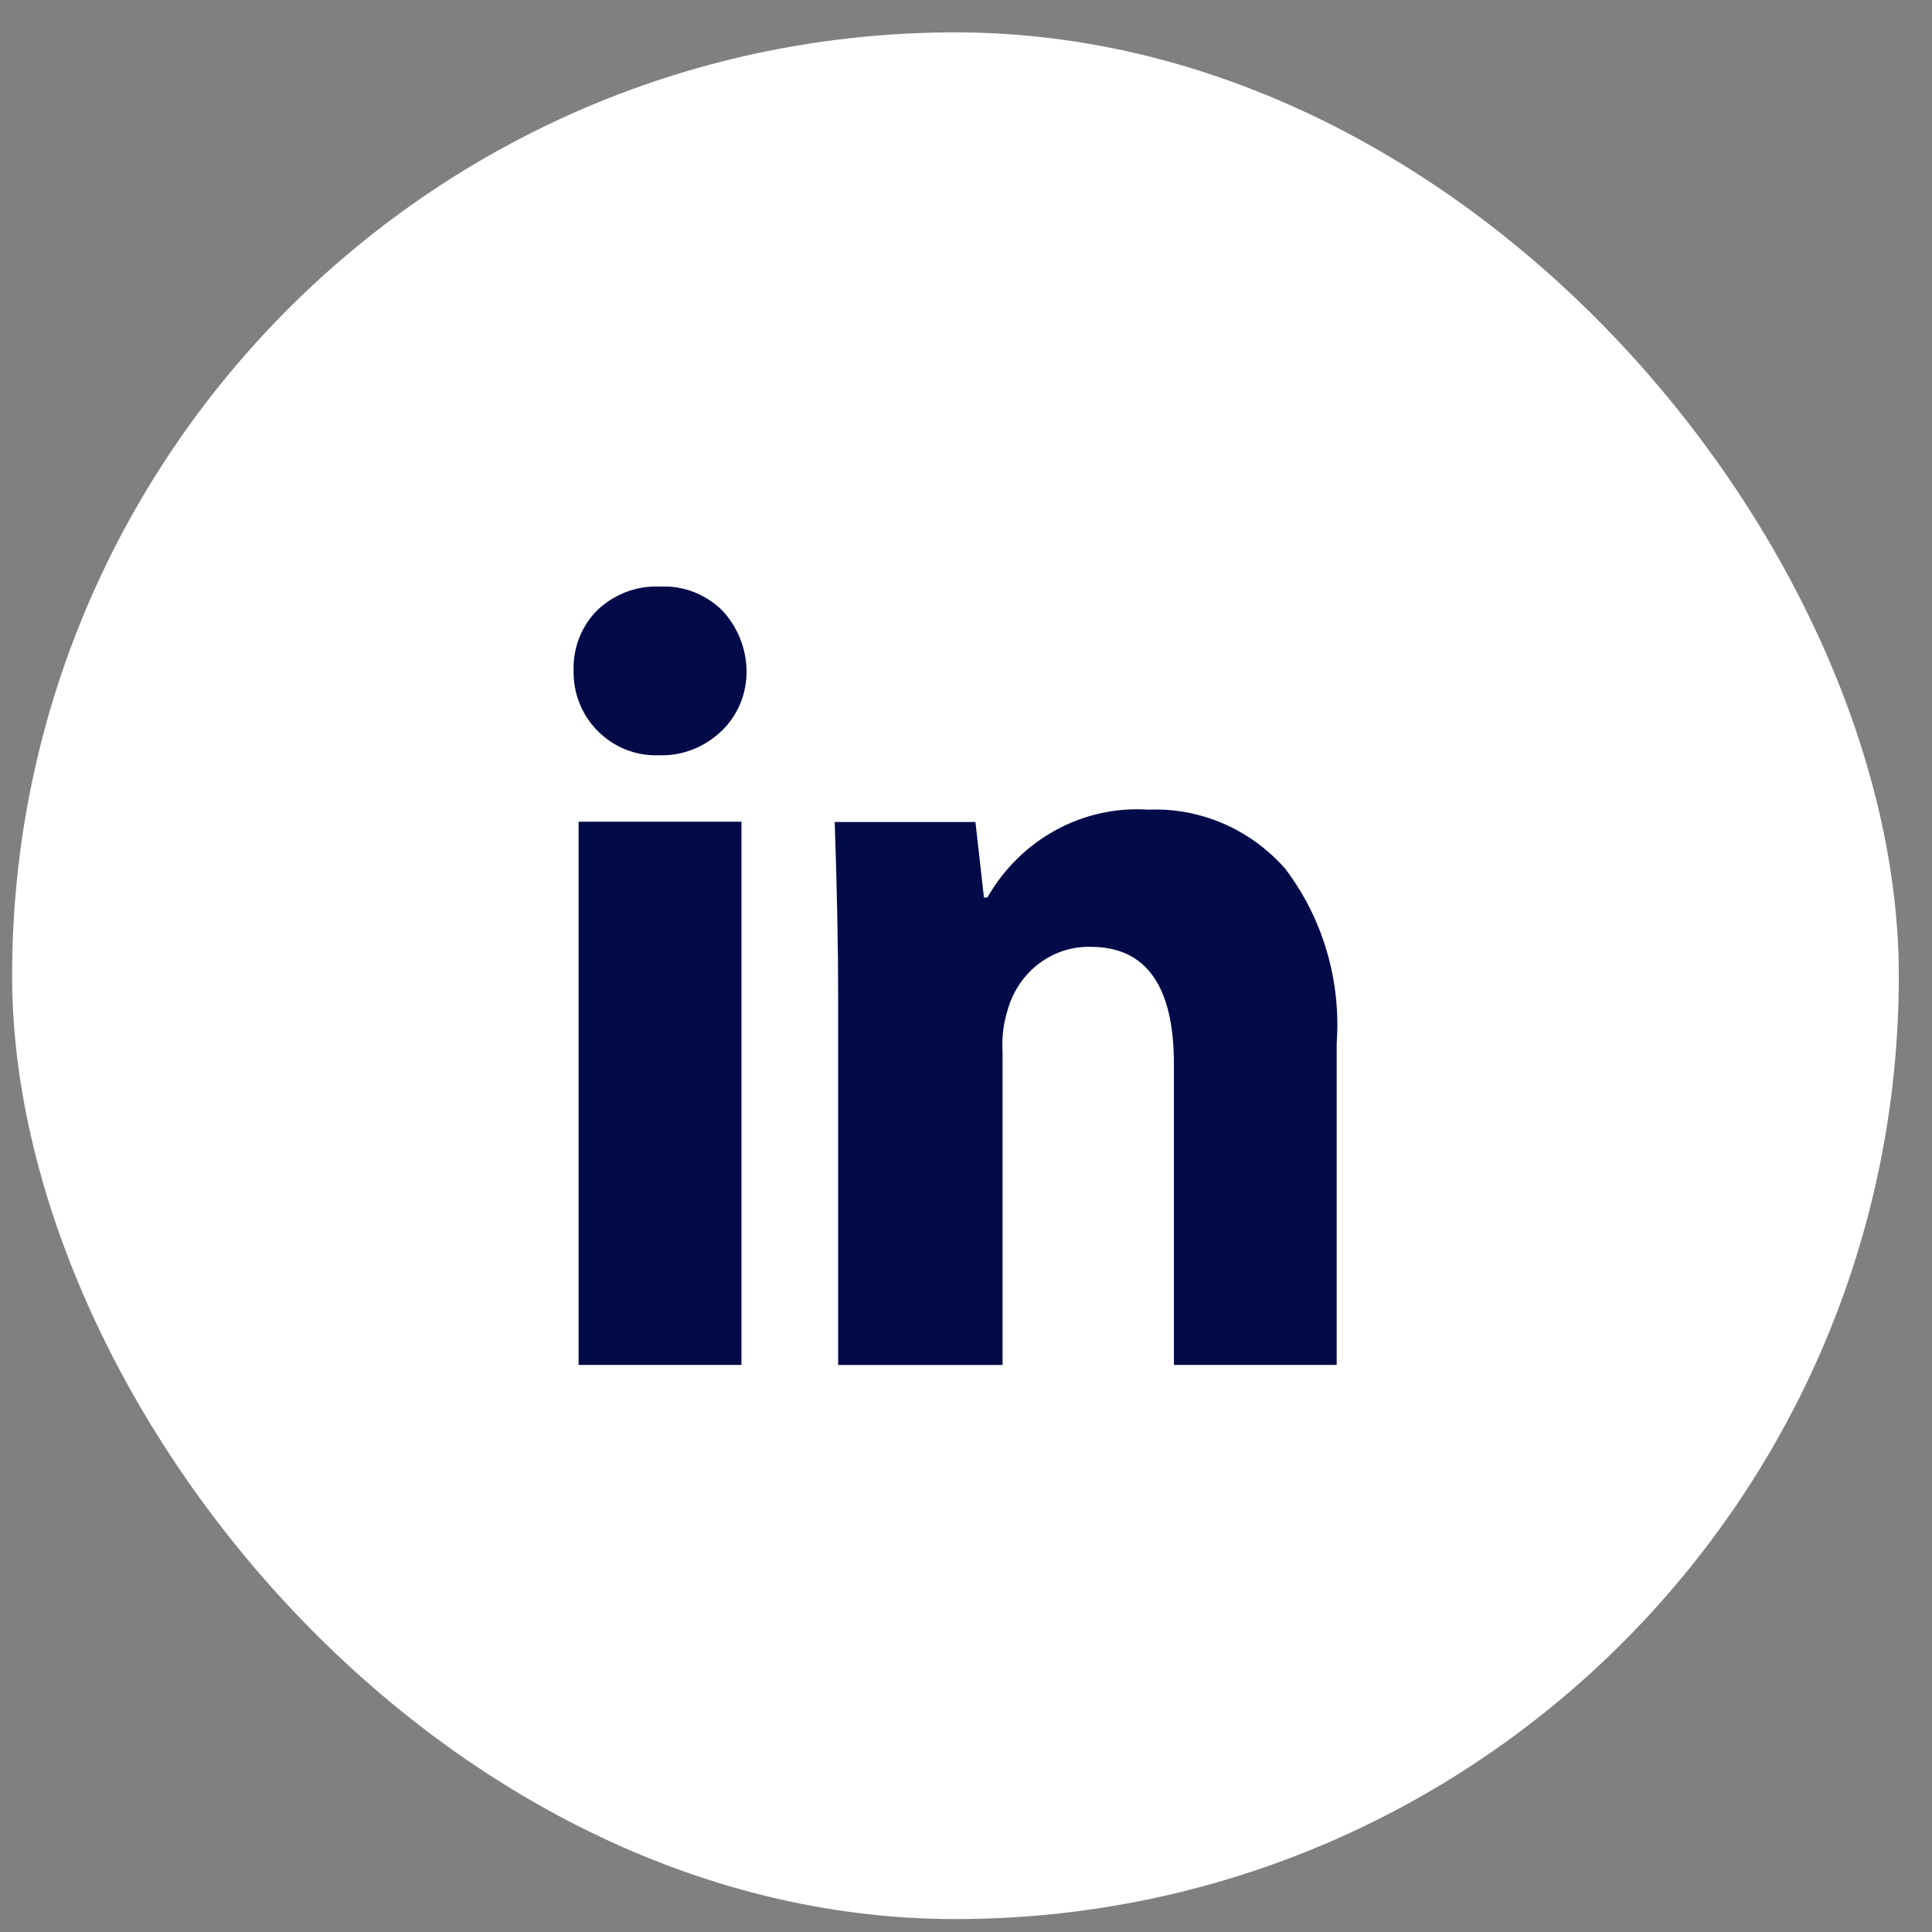
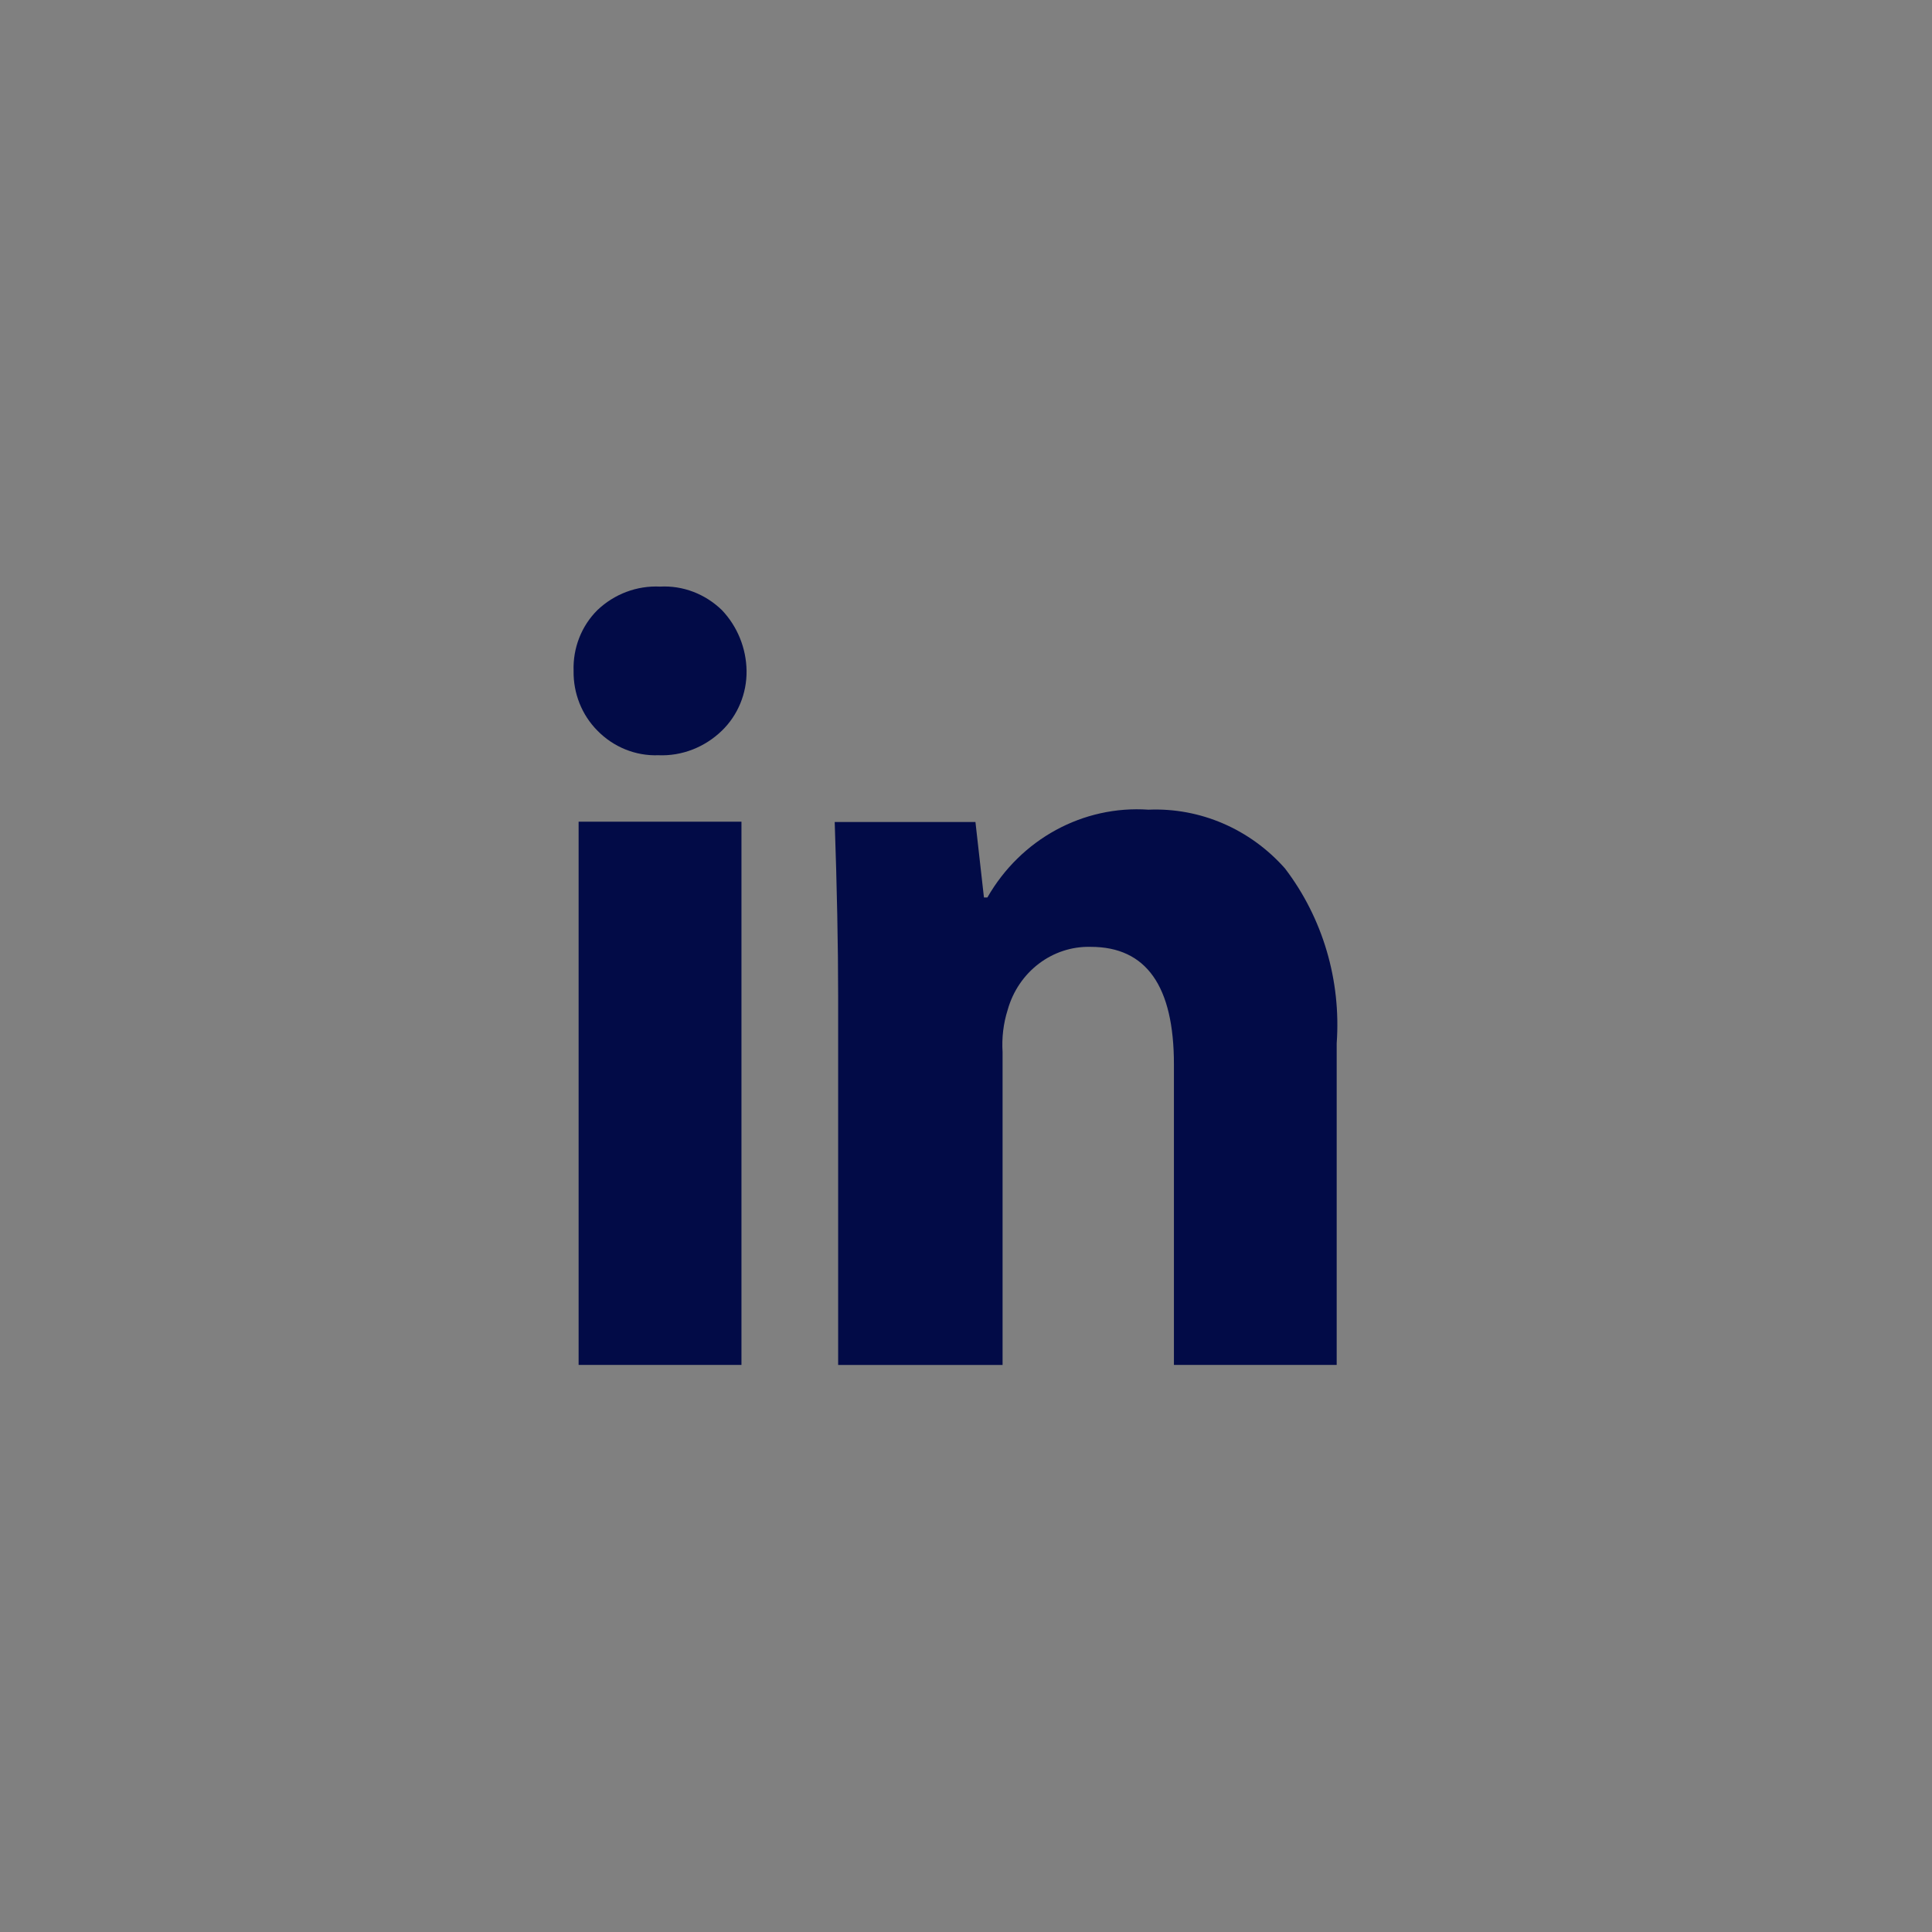
<svg xmlns="http://www.w3.org/2000/svg" width="45" height="45" viewBox="0 0 45 45" fill="none">
  <rect x="0" y="0" width="45" height="45" fill="#808080" stroke="none" />
-   <rect x="0.282" y="0.754" width="43.945" height="43.945" rx="21.973" fill="white" />
-   <path fill-rule="evenodd" clip-rule="evenodd" d="M15.334 17.591C14.804 17.61 14.29 17.402 13.914 17.017C13.552 16.652 13.352 16.15 13.36 15.627C13.342 15.094 13.543 14.58 13.914 14.211C14.31 13.834 14.836 13.637 15.374 13.663C15.908 13.634 16.426 13.834 16.815 14.211C17.174 14.589 17.381 15.094 17.389 15.623C17.396 16.151 17.187 16.658 16.815 17.018C16.414 17.407 15.881 17.614 15.334 17.591ZM17.272 31.791H13.477V19.139H17.27V31.791H17.272ZM19.522 23.197C19.522 22.024 19.494 20.673 19.442 19.146H22.72L22.918 20.904H22.998C23.776 19.544 25.227 18.755 26.75 18.859C27.953 18.808 29.117 19.309 29.93 20.228C30.81 21.382 31.239 22.834 31.134 24.302V31.791H27.343V24.792C27.343 22.967 26.699 22.054 25.406 22.054C24.513 22.03 23.719 22.634 23.47 23.524C23.37 23.84 23.331 24.174 23.352 24.507V31.793H19.522V23.195V23.197Z" fill="#020B47" />
+   <path fill-rule="evenodd" clip-rule="evenodd" d="M15.334 17.591C14.804 17.61 14.29 17.402 13.914 17.017C13.552 16.652 13.352 16.15 13.36 15.627C13.342 15.094 13.543 14.58 13.914 14.211C14.31 13.834 14.836 13.637 15.374 13.663C15.908 13.634 16.426 13.834 16.815 14.211C17.174 14.589 17.381 15.094 17.389 15.623C17.396 16.151 17.187 16.658 16.815 17.018C16.414 17.407 15.881 17.614 15.334 17.591ZM17.272 31.791H13.477V19.139H17.27V31.791H17.272M19.522 23.197C19.522 22.024 19.494 20.673 19.442 19.146H22.72L22.918 20.904H22.998C23.776 19.544 25.227 18.755 26.75 18.859C27.953 18.808 29.117 19.309 29.93 20.228C30.81 21.382 31.239 22.834 31.134 24.302V31.791H27.343V24.792C27.343 22.967 26.699 22.054 25.406 22.054C24.513 22.03 23.719 22.634 23.47 23.524C23.37 23.84 23.331 24.174 23.352 24.507V31.793H19.522V23.195V23.197Z" fill="#020B47" />
</svg>